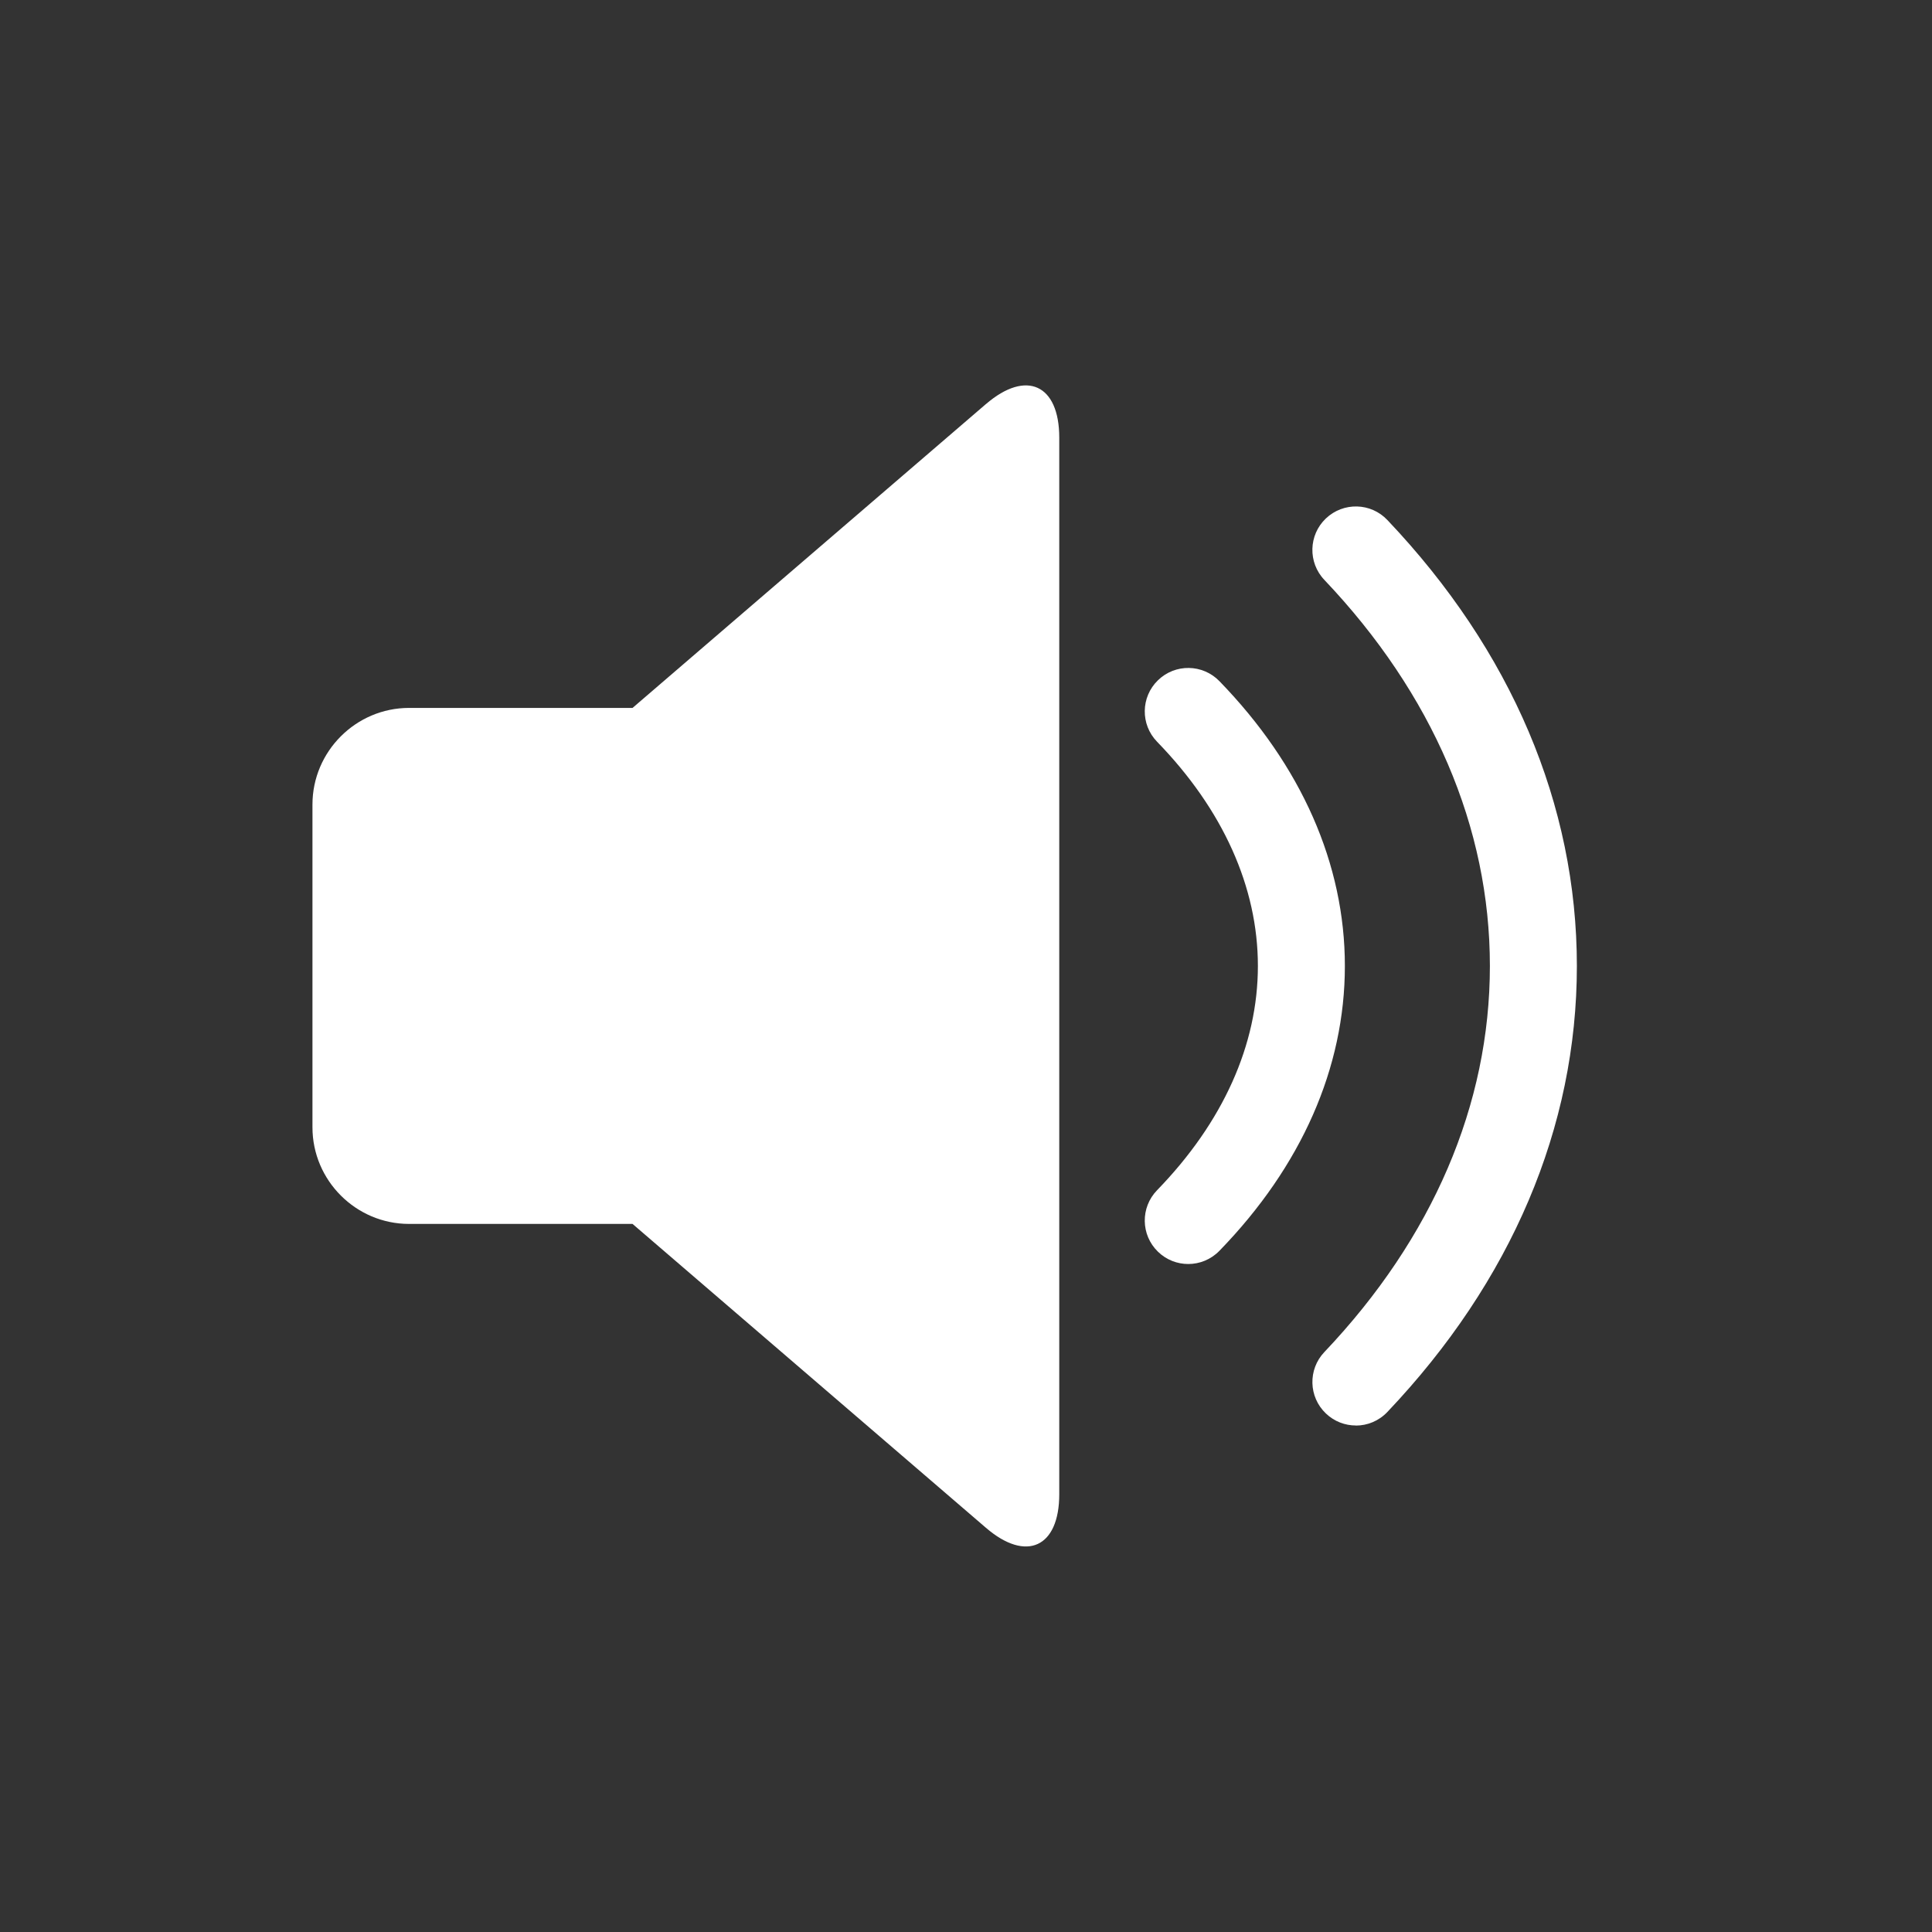
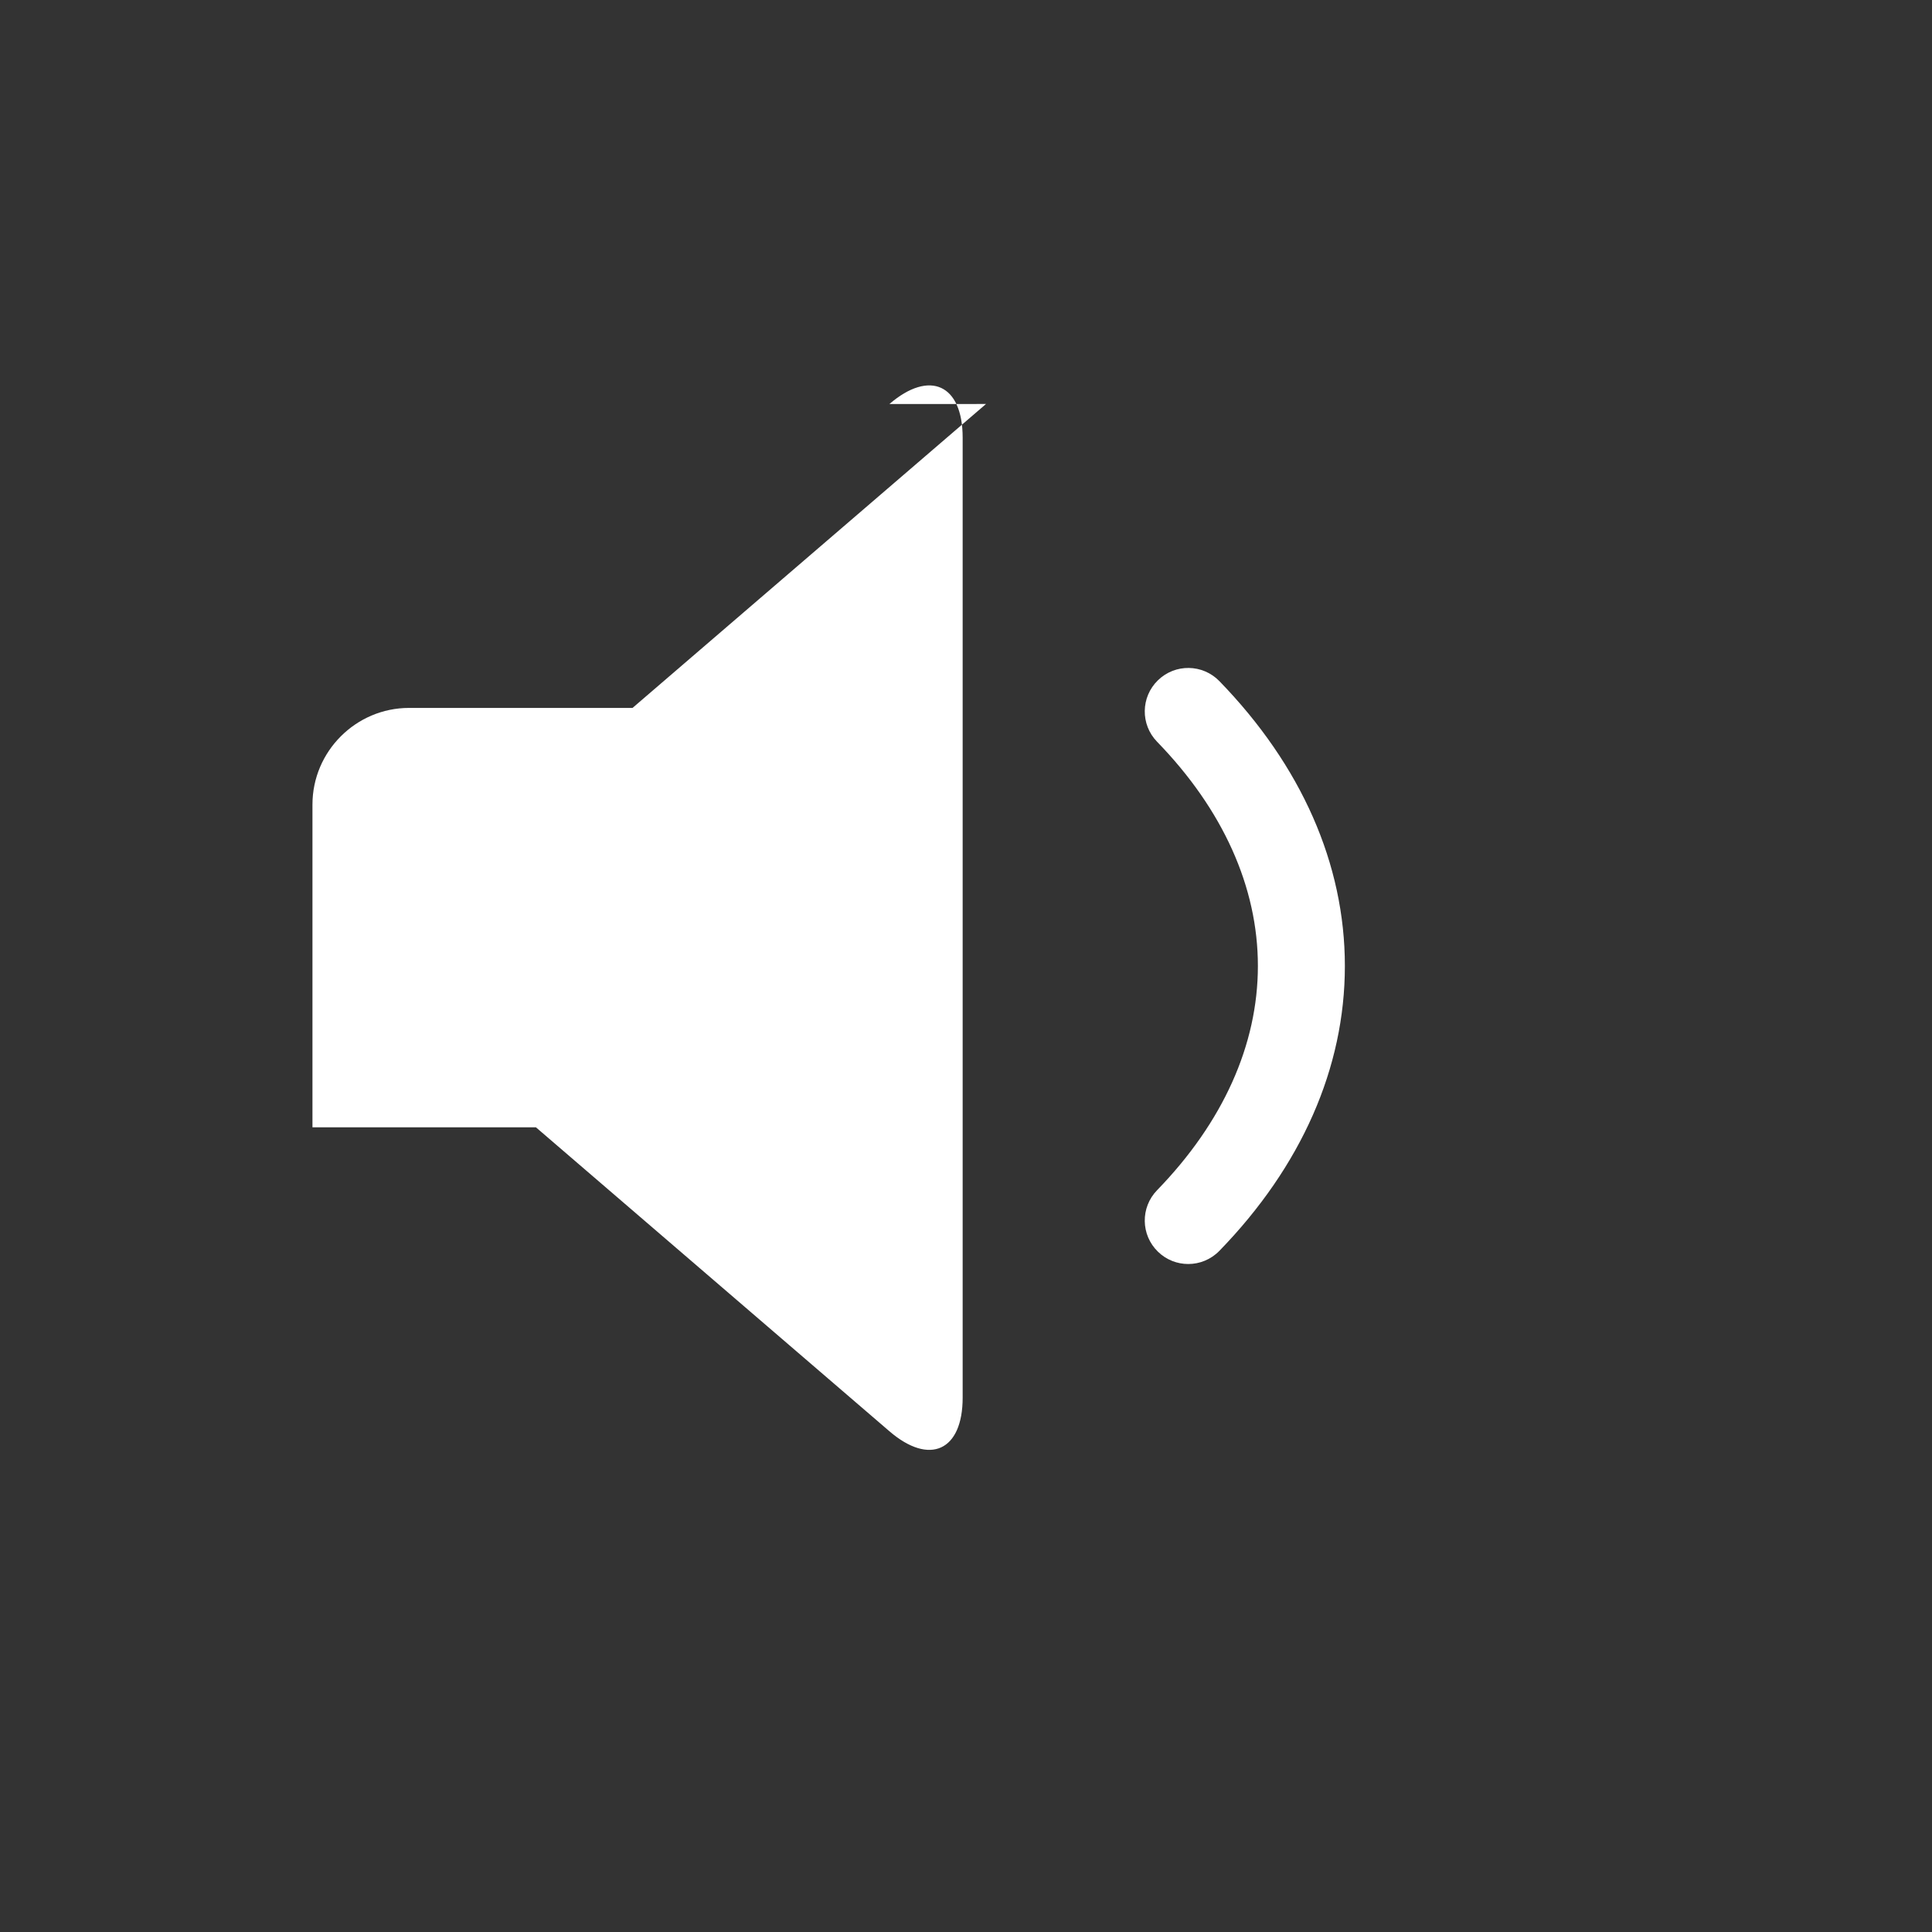
<svg xmlns="http://www.w3.org/2000/svg" id="sound-on" version="1.1" viewBox="0 0 48 48">
  <rect x="0" y="0" width="48" height="48" fill="#333333" stroke="none" />
  <defs>
    <style>
      .st0 {
        fill: #fff;
      }
    </style>
  </defs>
-   <path class="st0" d="M24.497,10.037l-8.782,7.551h-5.552c-1.32,0-2.4,1.08-2.4,2.4v8.02c0,1.32,1.08,2.4,2.4,2.4h5.552l8.782,7.551c1.001.861,1.82.485,1.82-.835V10.873c0-1.32-.819-1.696-1.82-.835Z" />
-   <path class="st0" d="M33.686,35.416c-.267,0-.534-.098-.744-.298-.432-.41-.45-1.094-.039-1.526,2.691-2.835,4.113-6.152,4.113-9.593s-1.422-6.758-4.113-9.592c-.411-.432-.394-1.116.039-1.527.434-.411,1.117-.394,1.527.04,3.08,3.243,4.708,7.075,4.708,11.08s-1.628,7.836-4.708,11.08c-.212.224-.497.338-.783.338Z" />
+   <path class="st0" d="M24.497,10.037l-8.782,7.551h-5.552c-1.32,0-2.4,1.08-2.4,2.4v8.02h5.552l8.782,7.551c1.001.861,1.82.485,1.82-.835V10.873c0-1.32-.819-1.696-1.82-.835Z" />
  <path class="st0" d="M29.521,31.404c-.271,0-.543-.102-.752-.306-.428-.415-.438-1.099-.022-1.527,1.639-1.688,2.505-3.615,2.505-5.572s-.866-3.884-2.505-5.571c-.416-.428-.406-1.112.022-1.527.428-.417,1.111-.406,1.527.022,2.038,2.099,3.117,4.546,3.117,7.076s-1.078,4.978-3.117,7.077c-.212.218-.493.328-.775.328Z" />
</svg>